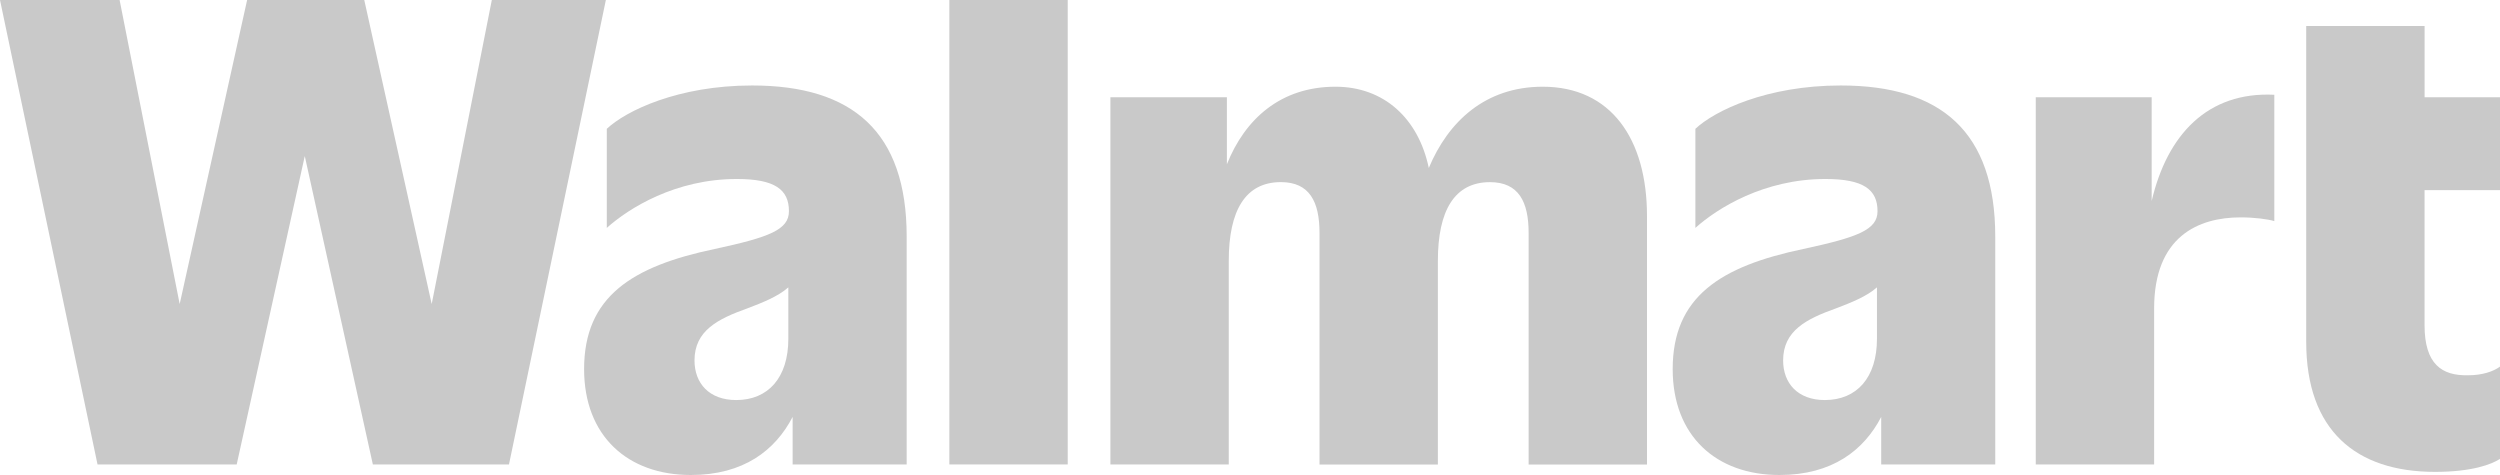
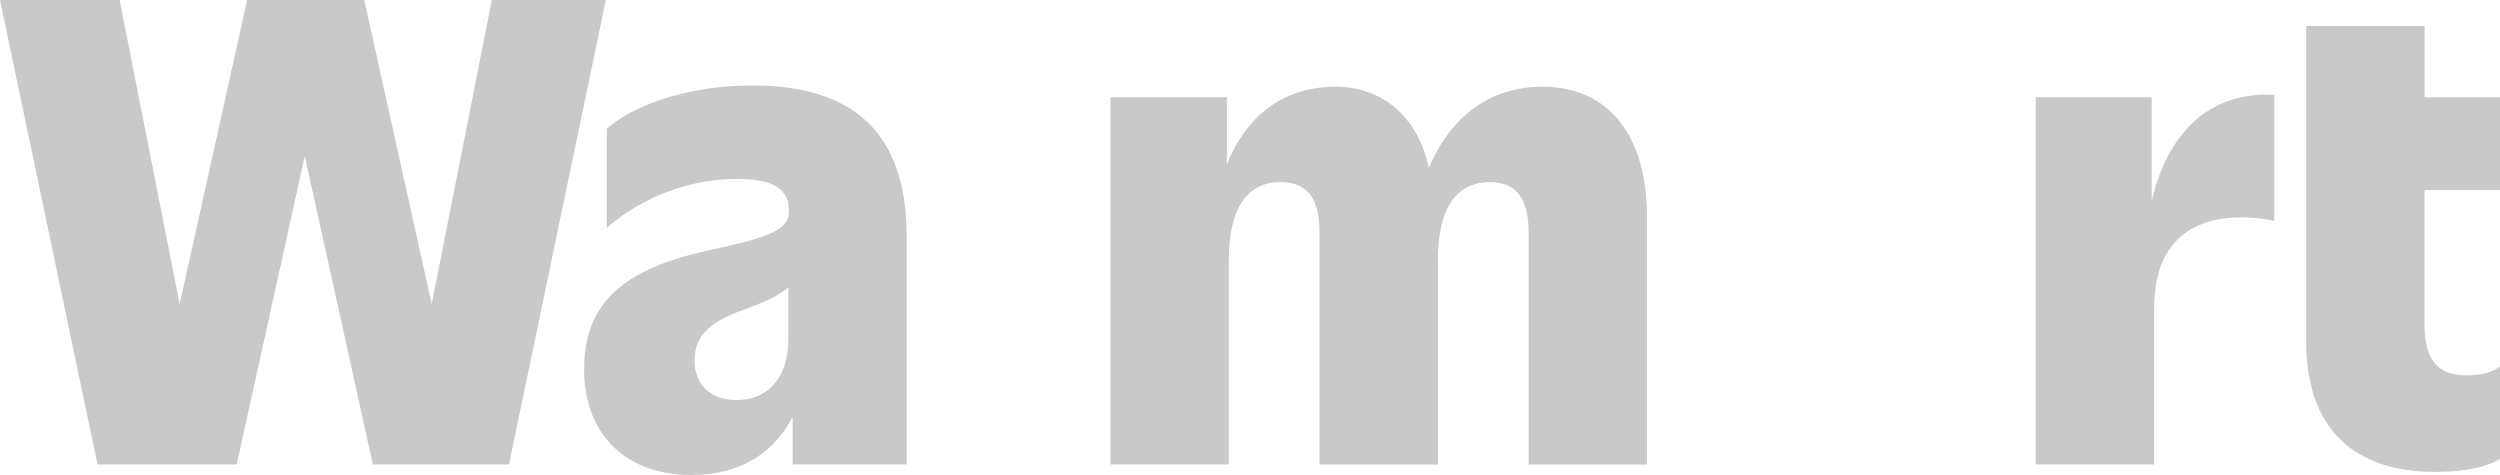
<svg xmlns="http://www.w3.org/2000/svg" fill="none" viewBox="0 0 200 38" height="38" width="200">
  <g clip-path="url(#clip0_602_18)">
    <path fill="#C9C9C9" d="M39.346 0L34.536 24.324L29.141 0H19.77L14.374 24.324L9.568 0H0L7.802 37.155H18.936L24.382 12.485L29.828 37.155H40.718L48.469 0H39.346Z" />
    <path fill="#C9C9C9" d="M58.895 32.004C56.736 32.004 55.56 30.666 55.56 28.834C55.56 26.456 57.424 25.515 59.78 24.673C61.006 24.207 62.236 23.723 63.067 22.989V27.099C63.067 30.221 61.447 32.004 58.898 32.004M60.173 6.838C54.235 6.838 50.066 8.871 48.544 10.305V18.232C50.31 16.647 54.038 14.319 58.946 14.319C61.986 14.319 63.115 15.162 63.115 16.896C63.115 18.382 61.545 18.977 57.177 19.919C50.554 21.305 46.728 23.735 46.728 29.529C46.728 34.879 50.212 38 55.265 38C59.497 38 62.025 36.018 63.41 33.354V37.158H72.534V18.926C72.534 10.555 68.216 6.838 60.17 6.838" />
-     <path fill="#C9C9C9" d="M85.418 6.10352e-05H75.948V37.155H85.418V6.10352e-05Z" />
+     <path fill="#C9C9C9" d="M85.418 6.10352e-05H75.948H85.418V6.10352e-05Z" />
    <path fill="#C9C9C9" d="M123.419 6.937C118.824 6.937 115.855 9.725 114.304 13.439C113.47 9.46 110.704 6.937 106.836 6.937C102.455 6.937 99.599 9.517 98.152 13.141V7.779H88.832V37.158H98.301V20.86C98.301 16.849 99.626 14.569 102.47 14.569C104.775 14.569 105.561 16.154 105.561 18.632V37.161H115.03V20.863C115.03 16.852 116.356 14.572 119.199 14.572C121.504 14.572 122.29 16.157 122.29 18.635V37.164H131.76V17.291C131.76 11.099 128.865 6.937 123.419 6.937Z" />
-     <path fill="#C9C9C9" d="M145.985 32.004C143.826 32.004 142.65 30.666 142.65 28.834C142.65 26.456 144.514 25.515 146.87 24.673C148.096 24.207 149.326 23.723 150.157 22.989V27.099C150.157 30.221 148.537 32.004 145.985 32.004ZM147.26 6.838C141.322 6.838 137.153 8.871 135.631 10.305V18.232C137.397 16.647 141.125 14.319 146.033 14.319C149.073 14.319 150.202 15.162 150.202 16.896C150.202 18.382 148.632 18.977 144.264 19.919C137.642 21.305 133.815 23.735 133.815 29.529C133.815 34.879 137.299 38 142.352 38C146.584 38 149.112 36.018 150.497 33.354V37.158H159.62V18.926C159.62 10.555 155.303 6.838 147.257 6.838" />
    <path fill="#C9C9C9" d="M172.134 16.079V7.779H162.861V37.158H172.33V24.673C172.33 18.926 175.862 17.39 179.247 17.39C180.376 17.39 181.454 17.537 181.945 17.688V7.581C176.618 7.322 173.381 10.756 172.134 16.079Z" />
    <path fill="#C9C9C9" d="M200 15.21V7.779H193.967V2.081H184.497V27.346C184.497 34.431 188.47 37.75 194.8 37.75C197.746 37.75 199.315 37.155 200 36.71V29.328C199.461 29.724 198.576 30.022 197.448 30.022C195.339 30.07 193.964 29.129 193.964 26.011V15.21H199.997H200Z" />
  </g>
  <defs>
    <clipPath id="clip0_602_18">
      <rect fill="white" height="38" width="200" />
    </clipPath>
  </defs>
</svg>